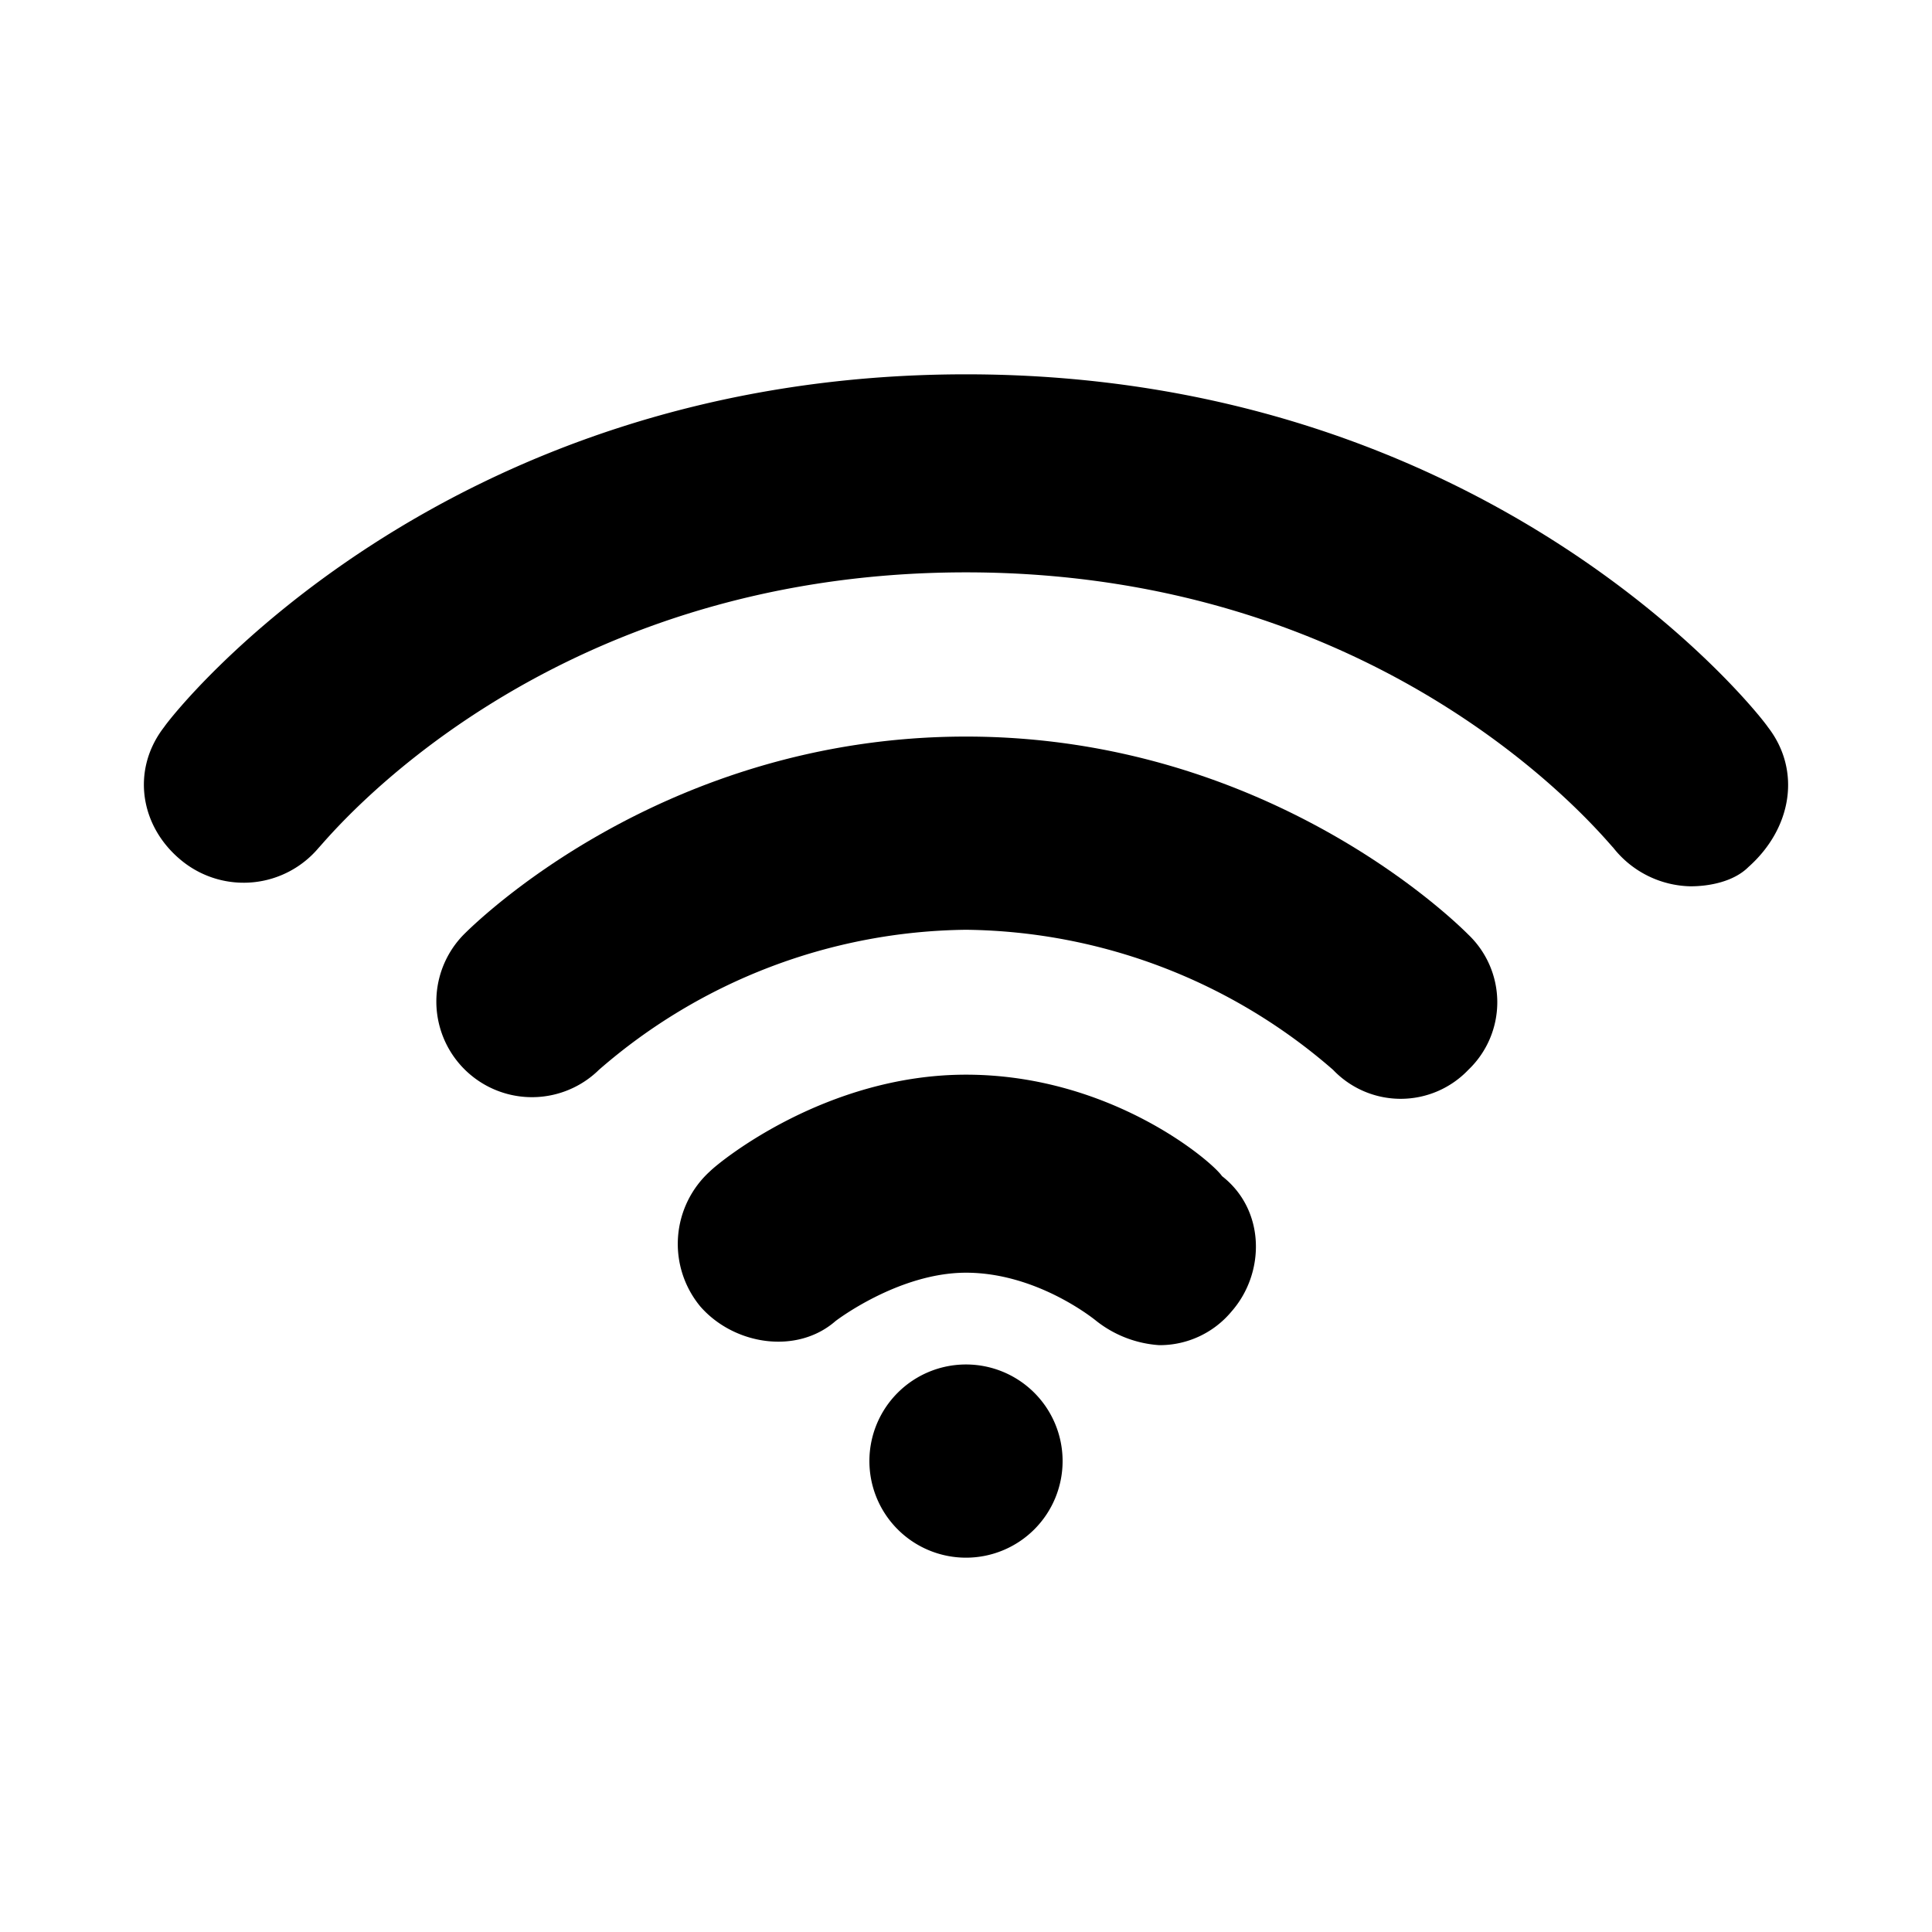
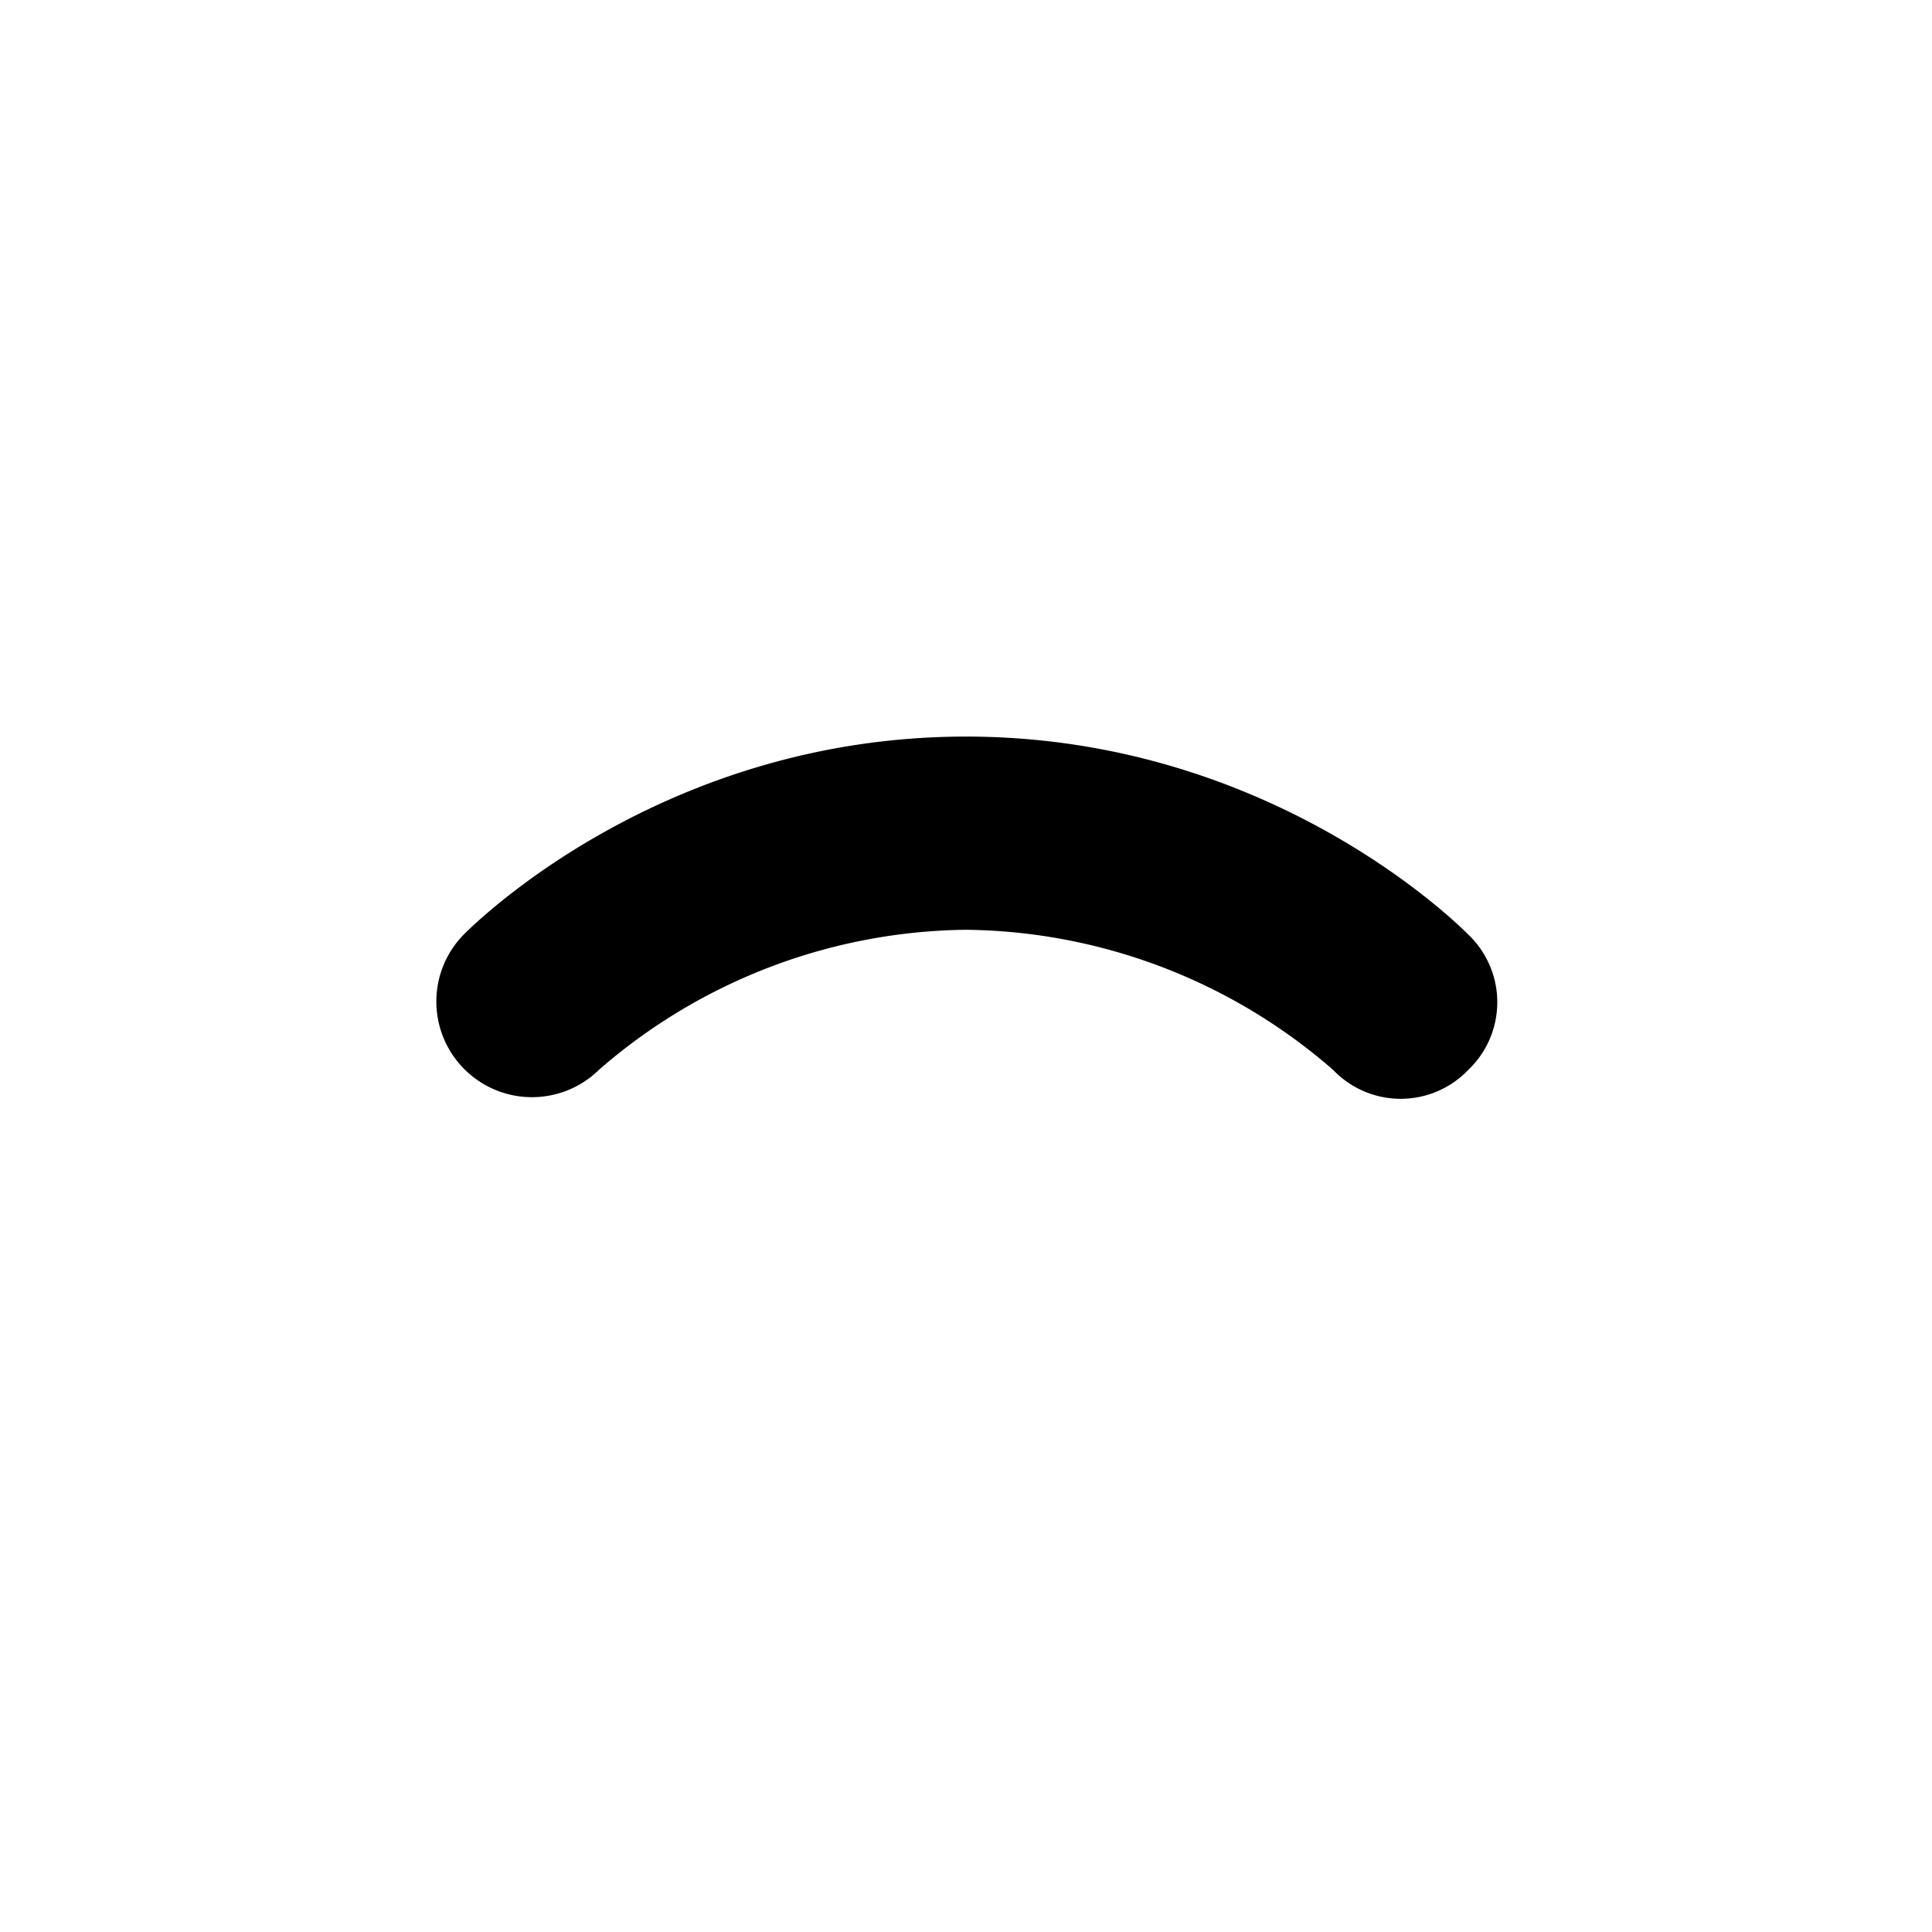
<svg xmlns="http://www.w3.org/2000/svg" fill="#000000" width="800px" height="800px" viewBox="0 0 200 200" data-name="Layer 1" id="Layer_1">
  <title />
-   <path d="M100,38.75c-54.5,0-82,35-83,36.5-3.5,4.5-2.5,10.5,2,14a10.15,10.15,0,0,0,14-1.5c1-1,23-28.5,67-28.5s66,27.5,67,28.5a10.44,10.44,0,0,0,8,4c2,0,4.5-.5,6-2,4.5-4,5.5-10,2-14.5C182,73.75,154.5,38.75,100,38.75Z" />
  <path d="M100,76.25c-31.5,0-51,19.5-52,20.5a9.9,9.9,0,0,0,14,14,58.78,58.78,0,0,1,38-14.5,58.78,58.78,0,0,1,38,14.5,9.67,9.67,0,0,0,14,0,9.67,9.67,0,0,0,0-14C151,95.75,131.5,76.25,100,76.25Z" />
-   <path d="M100,141.25a10,10,0,0,0-10,10h0a10,10,0,1,0,10-10Z" />
-   <path d="M126.5,121.75c-1-1.5-11.5-10.5-26.5-10.5-14.5,0-25.5,9-26.5,10a10.15,10.15,0,0,0-1,14c3.5,4,10,5,14,1.5,0,0,6.5-5,13.5-5,7.5,0,13.5,5,13.5,5a11.77,11.77,0,0,0,6.5,2.5,9.66,9.66,0,0,0,7.5-3.5C131,131.75,131,125.25,126.5,121.75Z" />
</svg>